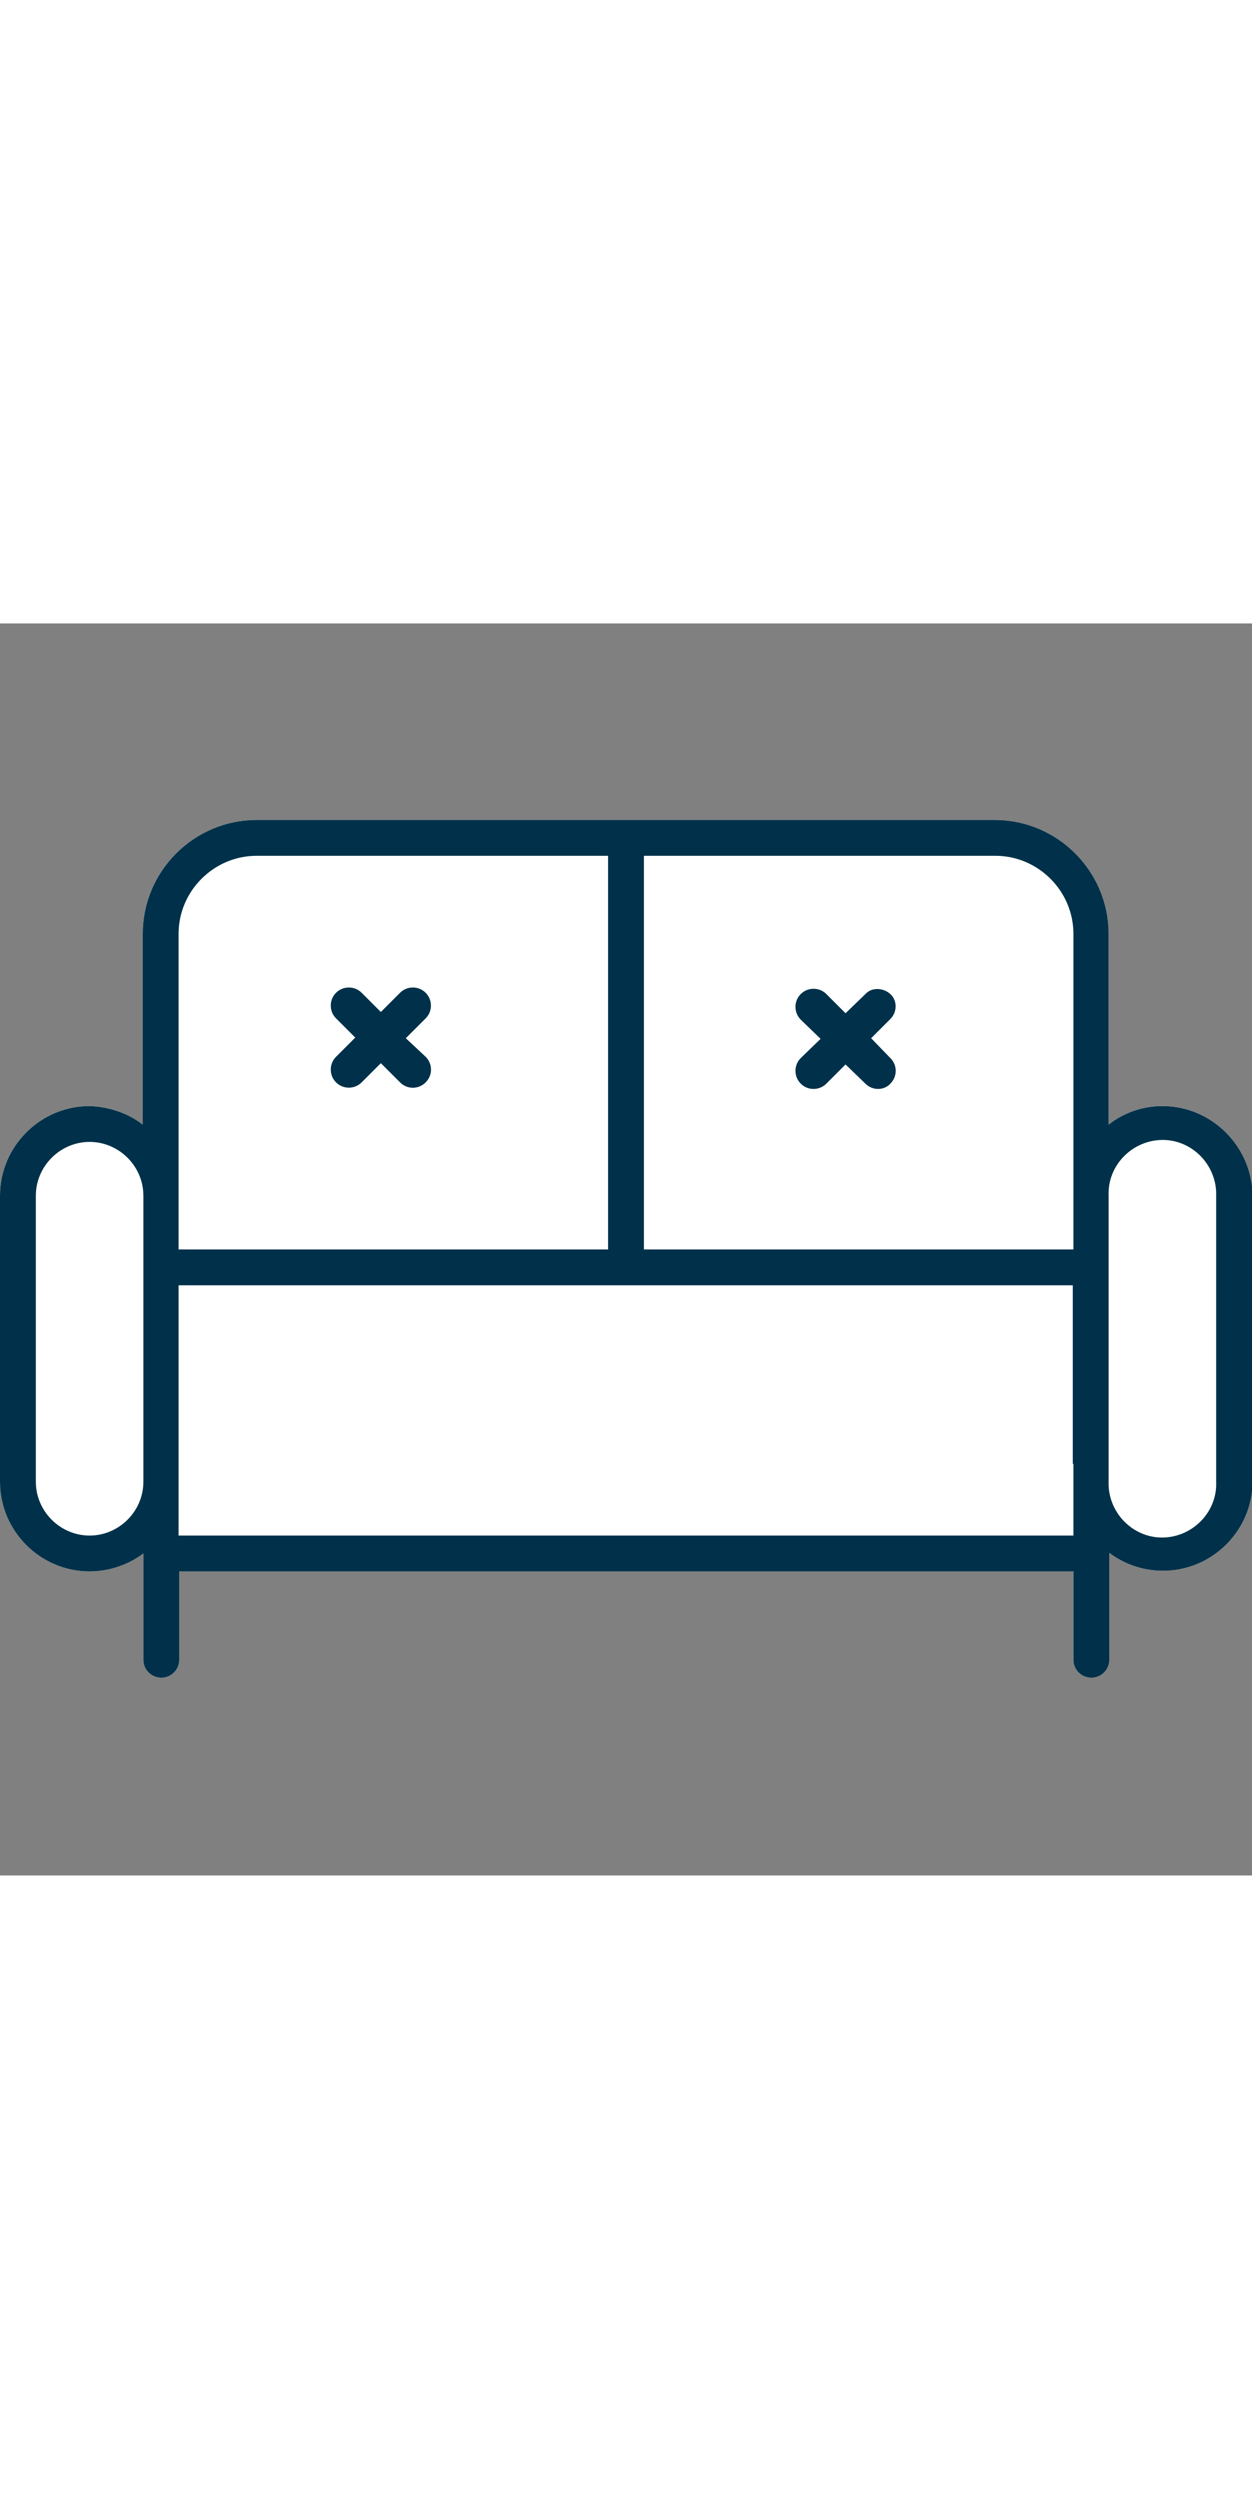
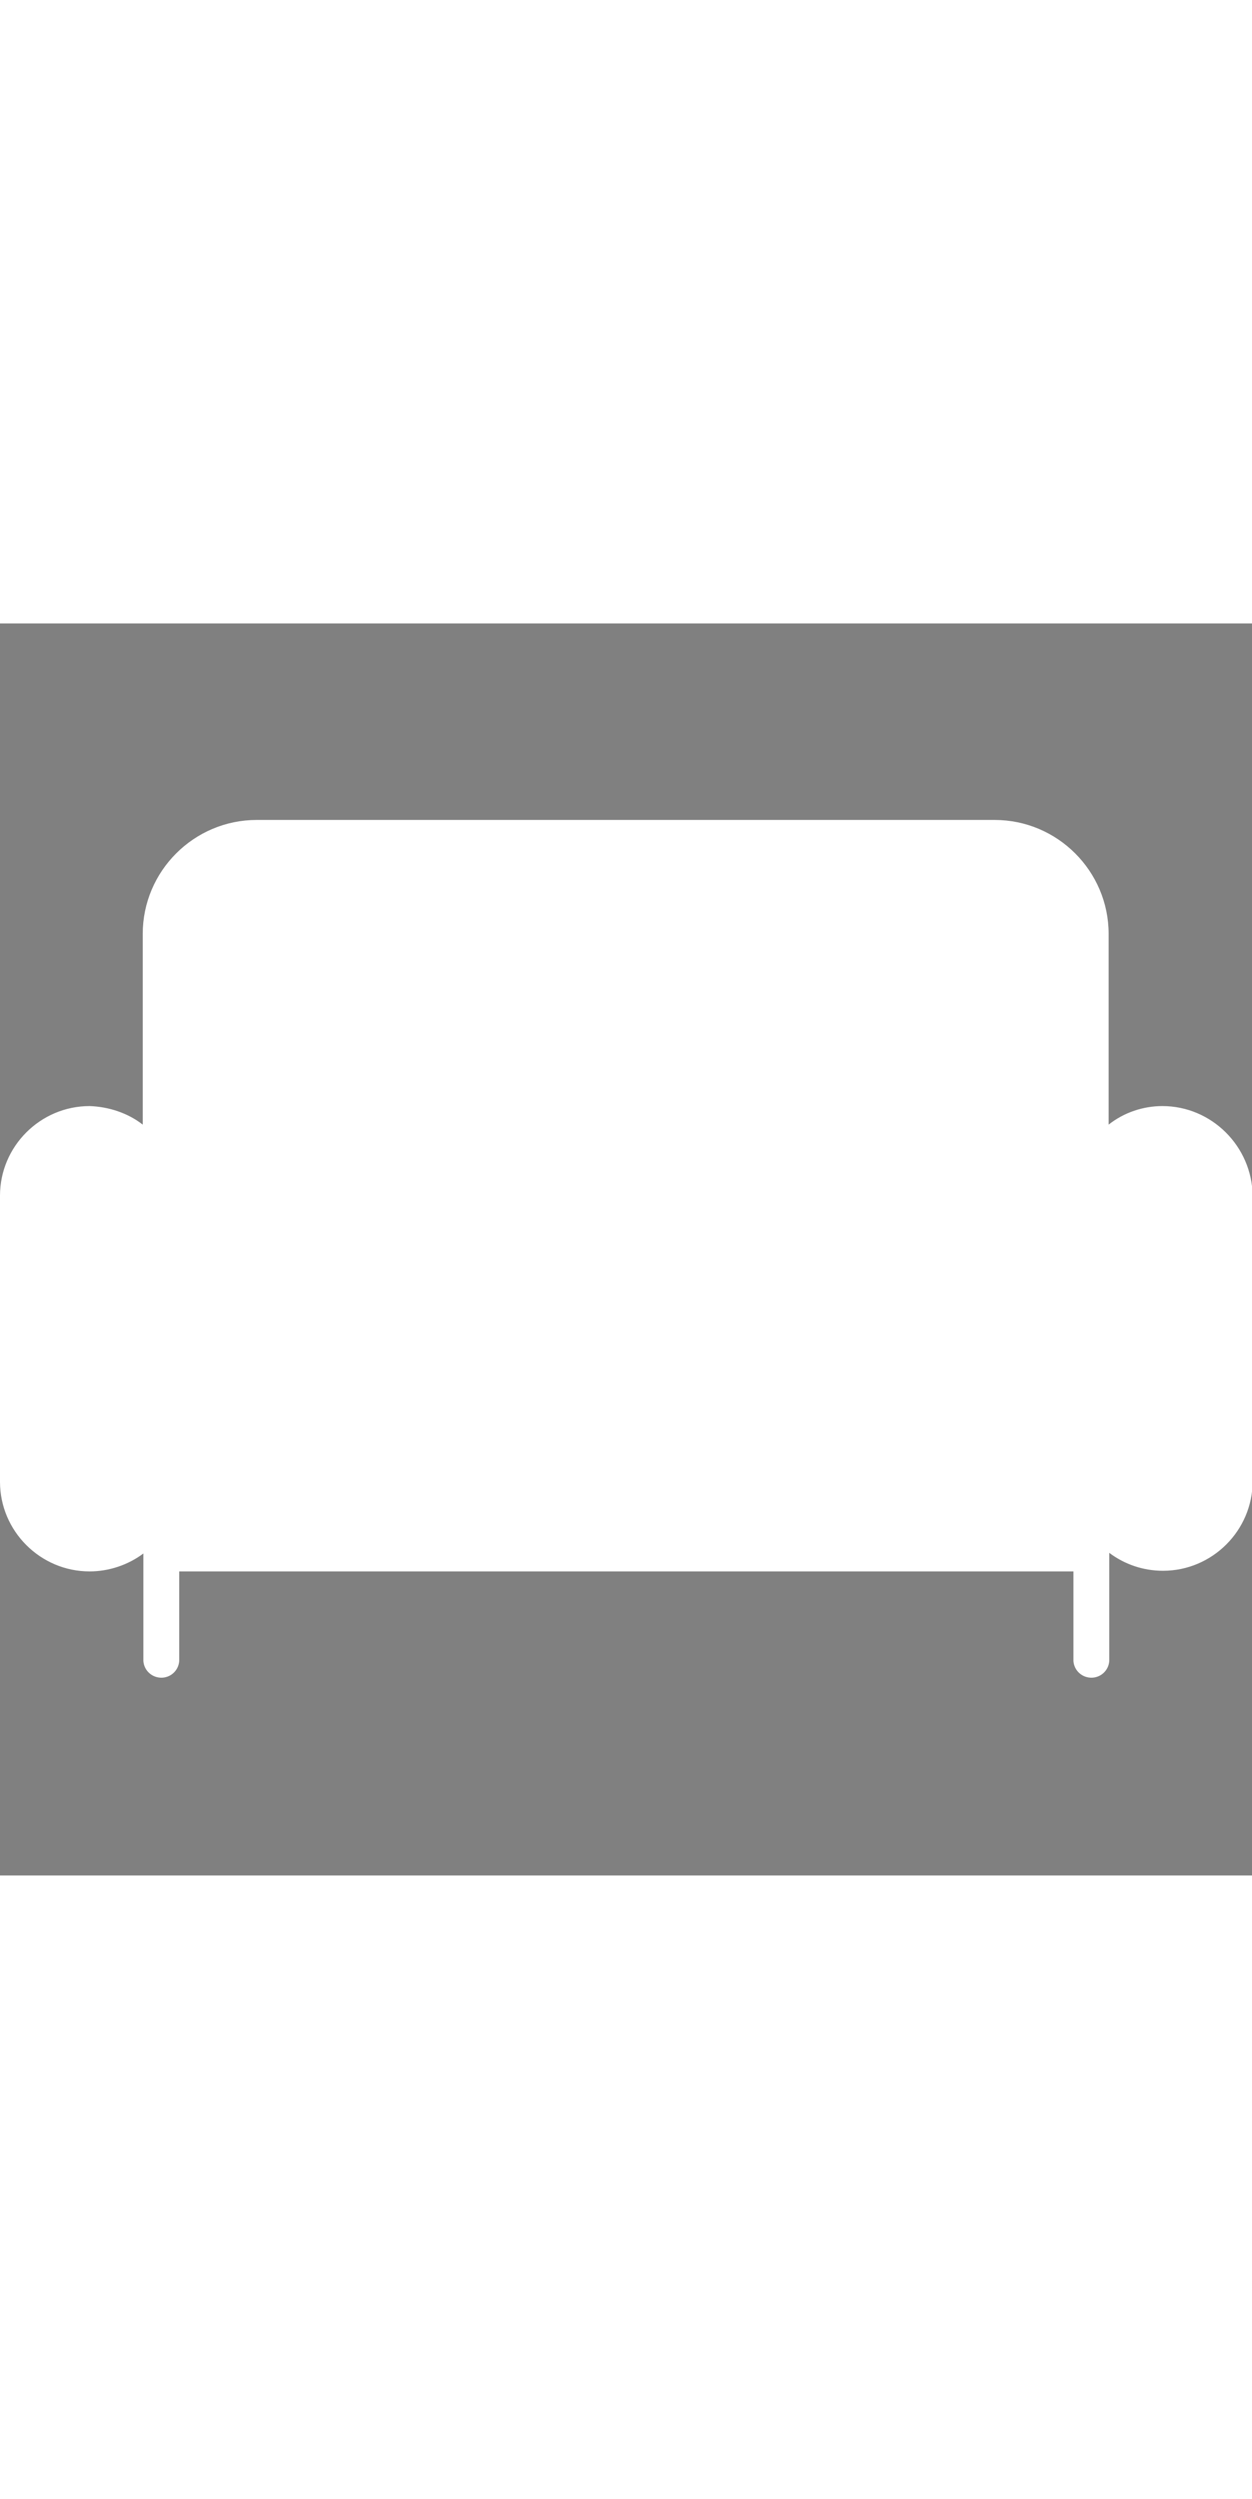
<svg xmlns="http://www.w3.org/2000/svg" width="98" viewBox="0 0 195.6 195.6">
  <rect x="0" y="0" width="195.6" height="195.6" fill="#808080" stroke="none" />
  <style>
    .st1 {
      fill: #01314A
    }
  </style>
  <g id="Sofa">
    <path d="M181.6 75.4c-3 0-6 1-8.4 2.9V48.5c0-9.8-8-17.8-17.8-17.8H40.1c-9.8 0-17.8 8-17.8 17.8v29.8C20 76.5 17 75.5 14 75.4c-7.7 0-14 6.3-14 14v44.7c0 7.7 6.3 14 14 14 3 0 6-1 8.4-2.8v16.8c.1 1.5 1.4 2.7 3 2.6 1.4-.1 2.5-1.2 2.6-2.6v-14h139.7v14c.1 1.5 1.4 2.7 3 2.6 1.4-.1 2.5-1.2 2.6-2.6v-16.9c2.4 1.8 5.3 2.8 8.4 2.8 7.7 0 14-6.3 14-14V89.4c-.1-7.7-6.4-14-14.1-14z" fill="#fff" />
-     <path class="st1" d="M63.4 64.8l3.1-3.1c1.1-1.1 1.1-2.9 0-4s-2.9-1.1-4 0l-3 3-3-3c-1.1-1.1-2.9-1.1-4 0s-1.1 2.9 0 4l3 3-3 3c-1.1 1.1-1.1 2.9 0 4s2.9 1.1 4 0l3-3 3 3c1.1 1.1 2.8 1.1 3.9.1l.1-.1c1.1-1.1 1.1-2.8.1-3.9l-.1-.1-3.1-2.9zm72.7 0l3-3c1.1-1.1 1.1-2.9 0-3.9s-2.9-1.1-3.9 0l-3.1 3-3-3c-1.1-1.1-2.9-1.1-4 0s-1.1 2.9 0 4l3.1 3-3.1 3c-1.1 1.1-1.1 2.9 0 4s2.9 1.1 4 0l3-3 3.1 3c1.1 1.1 2.9 1.1 3.9 0 1.1-1.1 1.1-2.8.1-3.9l-.1-.1-3-3.1z">
-     </path>
-     <path d="M181.6 81c-4.6 0-8.4 3.8-8.4 8.4v44.7c-.2 4.6 3.5 8.5 8.1 8.7 4.6.2 8.5-3.5 8.7-8.1V89.4c0-4.6-3.7-8.4-8.4-8.4z" fill="none" />
-     <path class="st1" d="M181.6 75.4c-3 0-6 1-8.4 2.9V48.5c0-9.8-8-17.8-17.8-17.8H40.1c-9.8 0-17.8 8-17.8 17.8v29.8C20 76.5 17 75.5 14 75.4c-7.7 0-14 6.3-14 14v44.7c0 7.7 6.3 14 14 14 3 0 6-1 8.4-2.8v16.8c.1 1.5 1.4 2.7 3 2.6 1.4-.1 2.5-1.2 2.6-2.6v-14h139.7v14c.1 1.5 1.4 2.7 3 2.6 1.4-.1 2.5-1.2 2.6-2.6v-16.9c2.4 1.8 5.3 2.8 8.4 2.8 7.7 0 14-6.3 14-14V89.4c-.1-7.7-6.4-14-14.1-14zM27.9 48.5c0-6.7 5.5-12.2 12.2-12.2H95v61.5H27.9V48.5zm-5.5 82.8v2.8c0 4.6-3.8 8.4-8.4 8.4-4.6 0-8.4-3.8-8.4-8.4V89.4c0-4.6 3.8-8.4 8.4-8.4 4.6 0 8.4 3.8 8.4 8.4v41.9zm145.3 0v11.2H27.9v-39.1h139.7v27.9zm0-41.9v8.4h-67.1V36.3h54.9c6.7 0 12.2 5.5 12.2 12.2v40.9zm22.3 44.7c.2 4.6-3.5 8.5-8.1 8.7-4.6.2-8.5-3.5-8.7-8.1V89.4c-.2-4.6 3.5-8.5 8.1-8.7s8.5 3.5 8.7 8.1V134.1z">
-     </path>
  </g>
</svg>